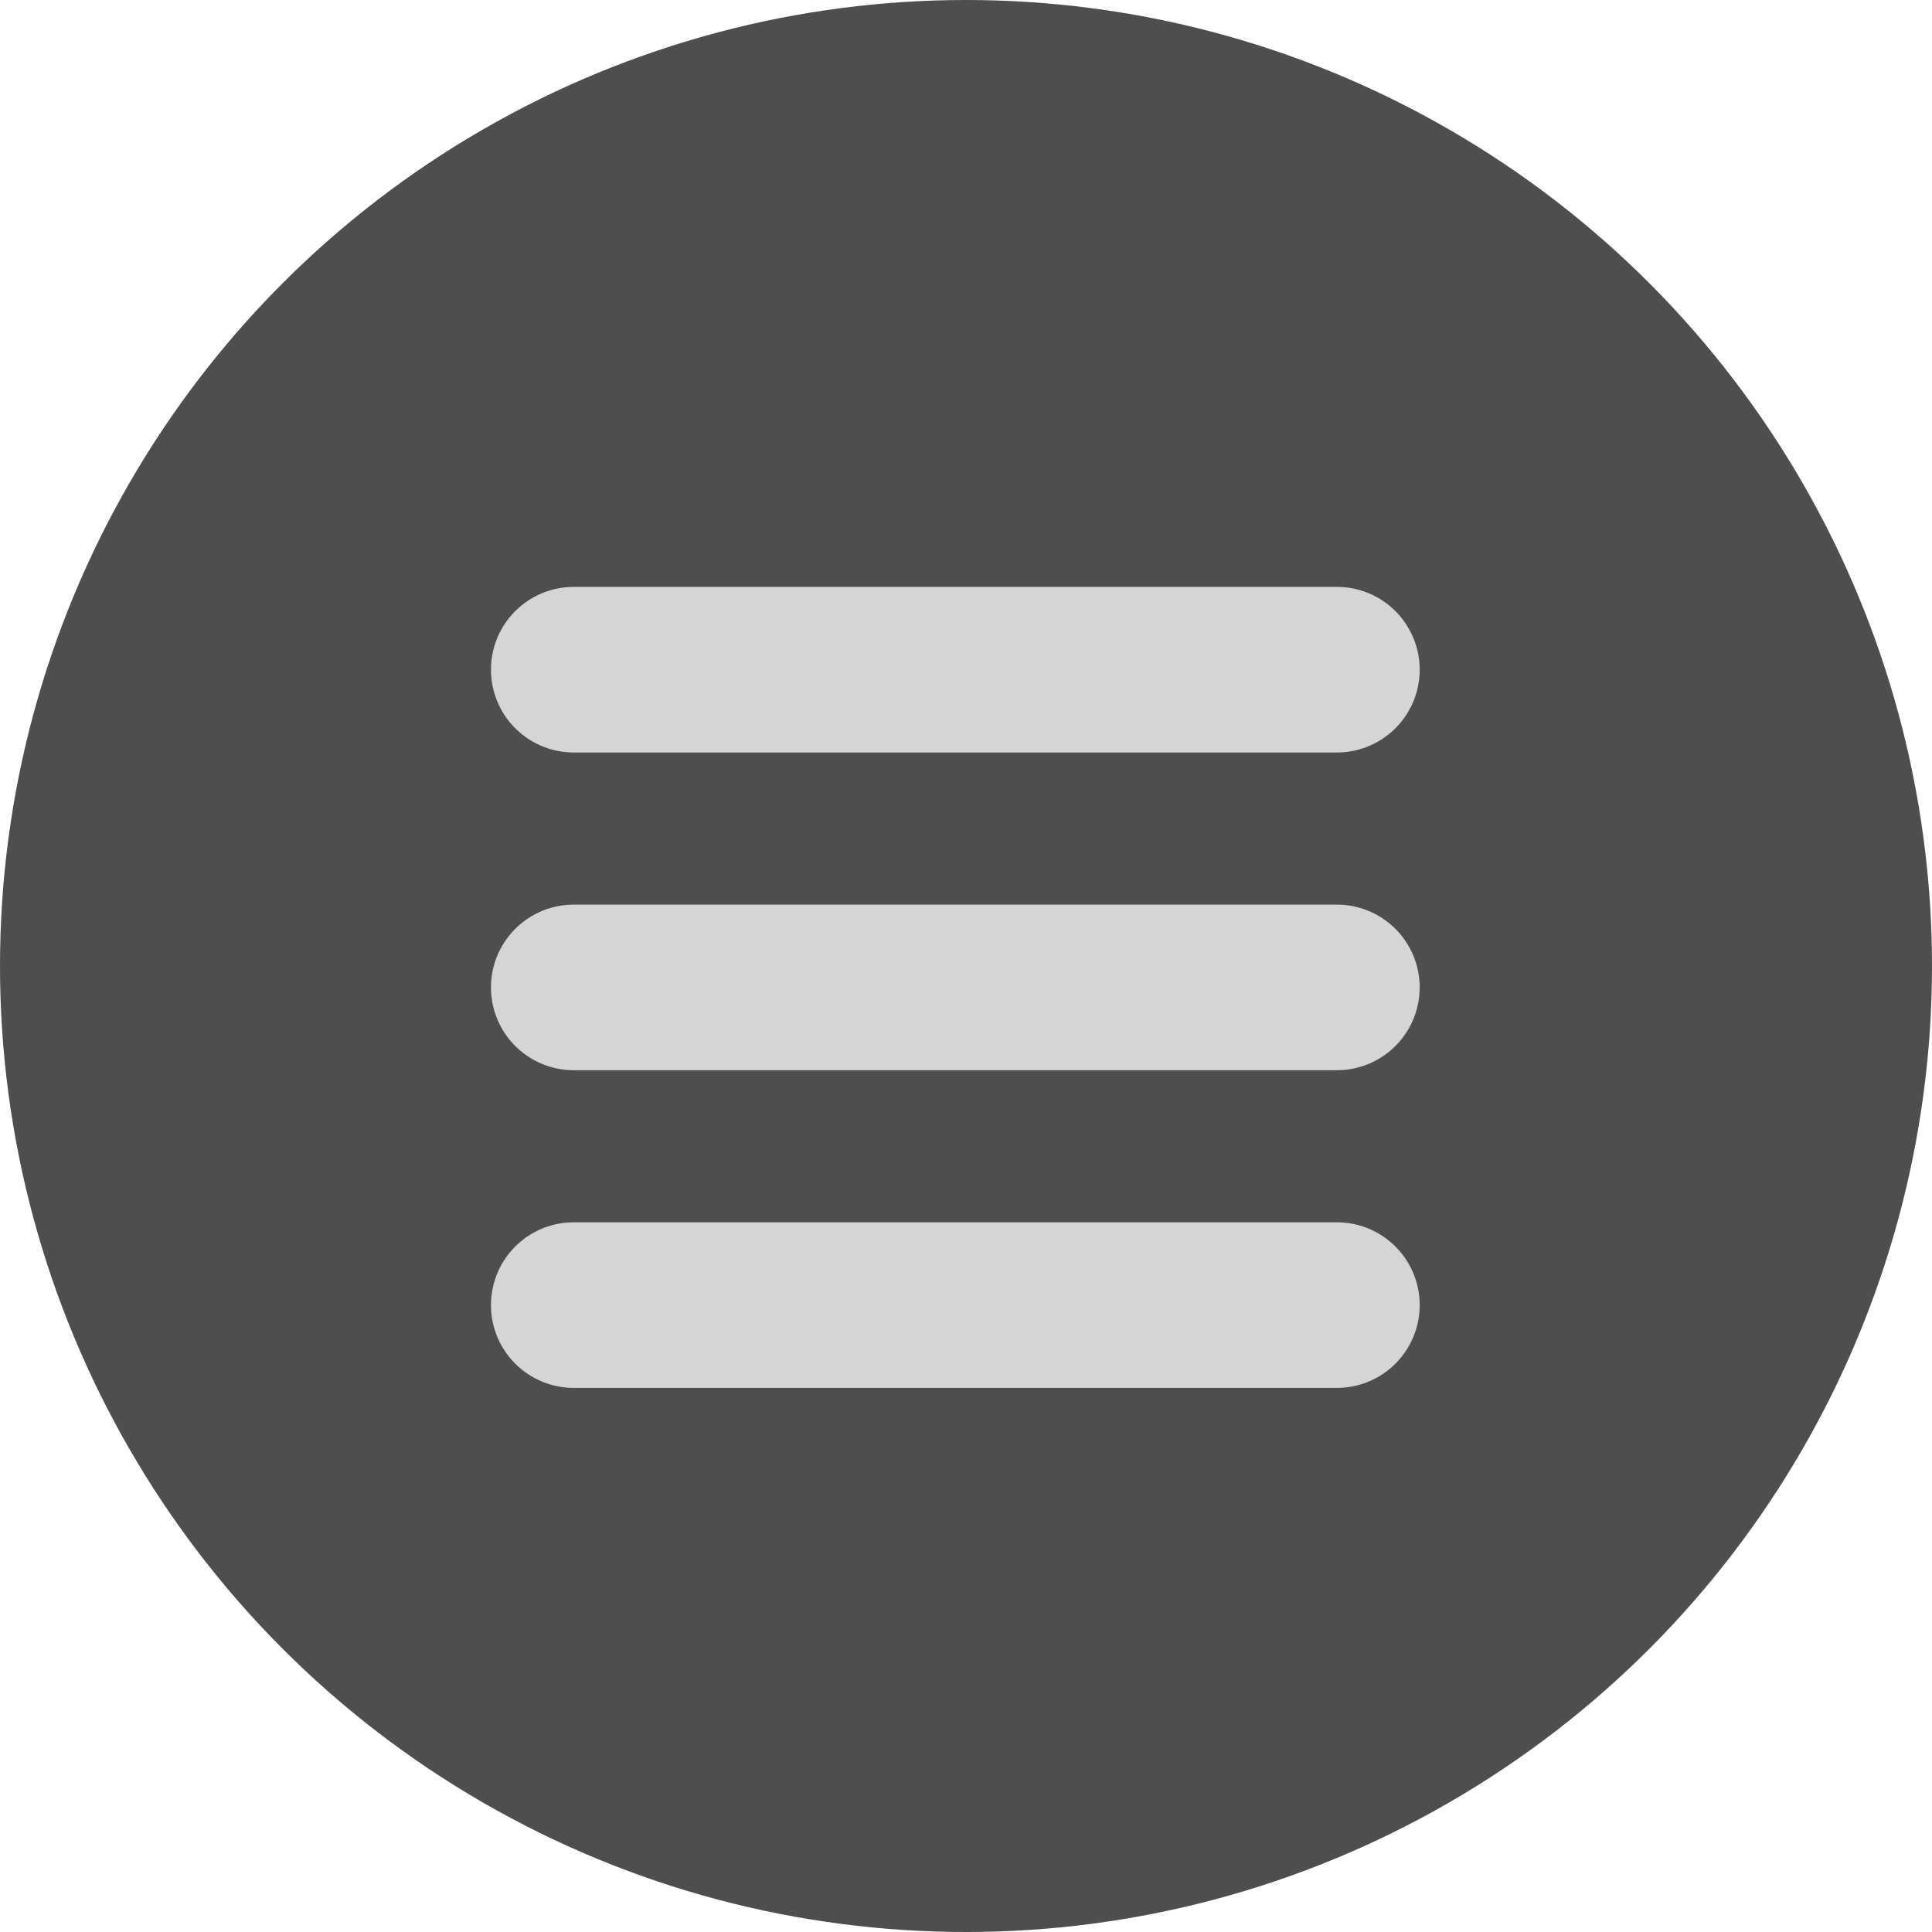
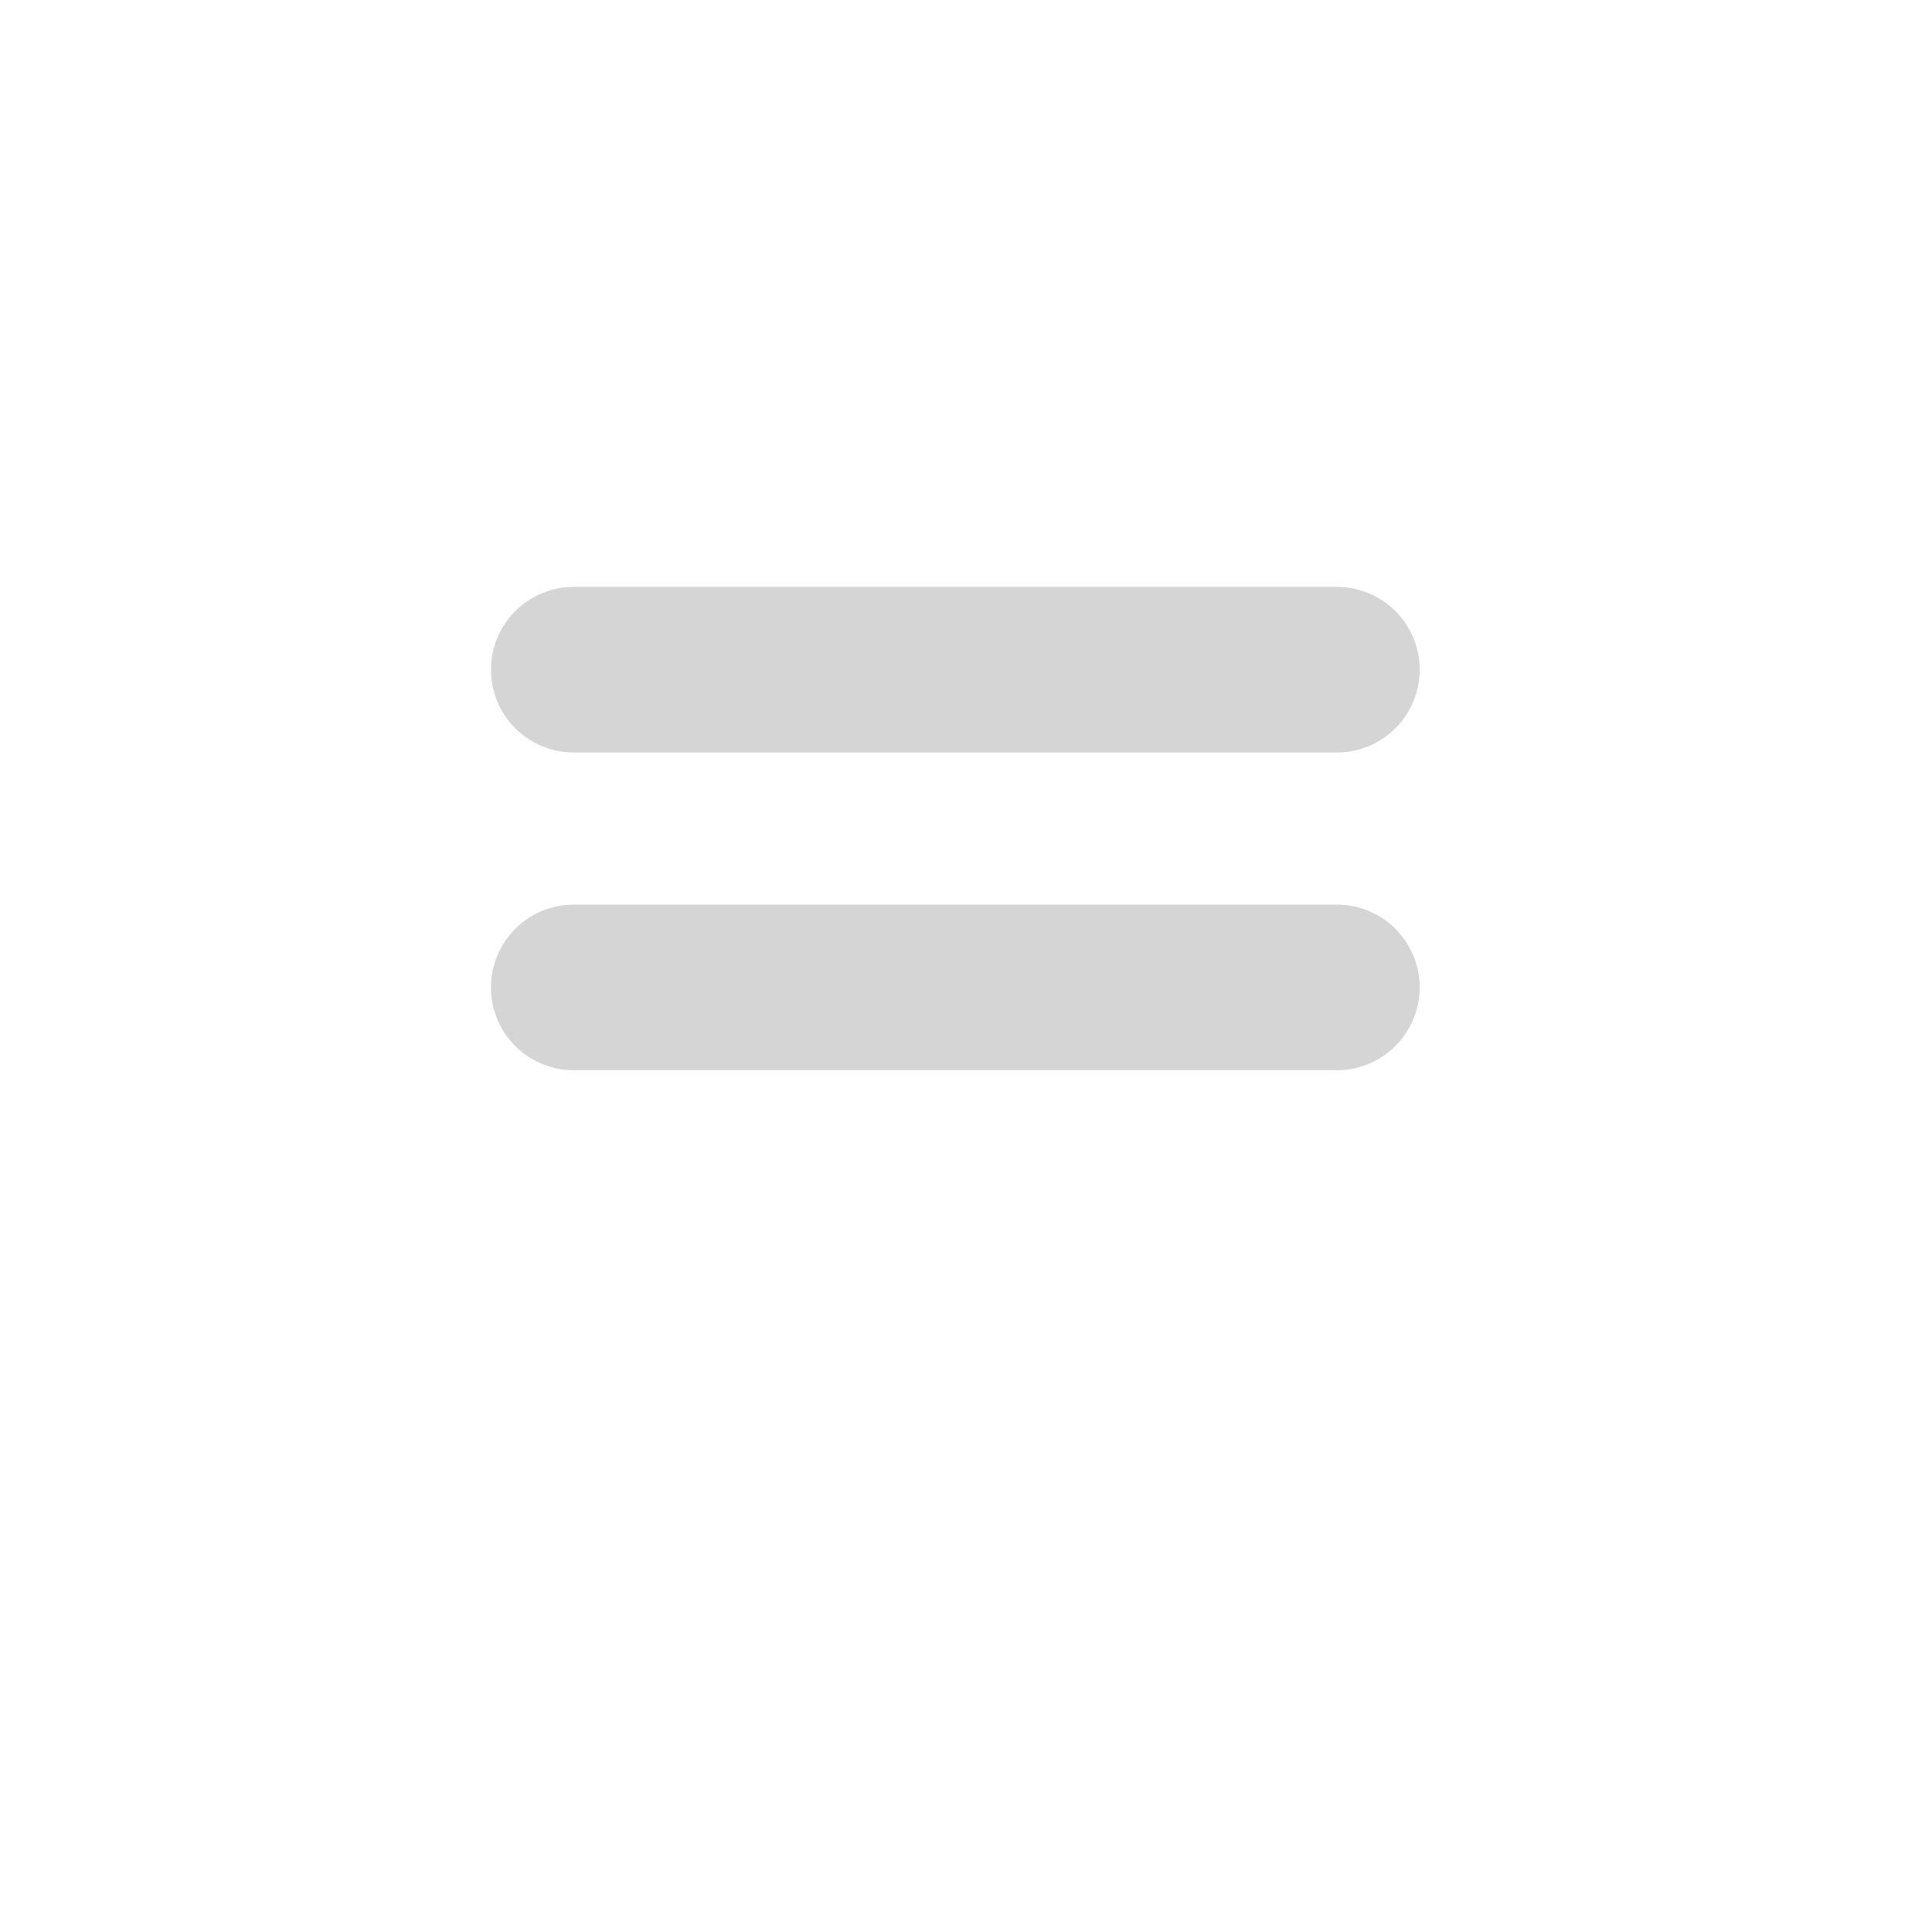
<svg xmlns="http://www.w3.org/2000/svg" width="35" height="35" viewBox="0 0 35 35">
  <g id="Group_108" data-name="Group 108" transform="translate(-60.379 -153.027)">
-     <circle id="Ellipse_14" data-name="Ellipse 14" cx="17.5" cy="17.5" r="17.5" transform="translate(60.379 153.027)" fill="#4e4e4e" />
    <g id="Group_107" data-name="Group 107" transform="translate(70.773 165.159)">
      <line id="Line_16" data-name="Line 16" x2="13.825" transform="translate(0)" fill="none" stroke="#d5d5d5" stroke-linecap="round" stroke-width="3" />
      <line id="Line_17" data-name="Line 17" x2="13.825" transform="translate(0 5.756)" fill="none" stroke="#d5d5d5" stroke-linecap="round" stroke-width="3" />
-       <line id="Line_18" data-name="Line 18" x2="13.825" transform="translate(0 11.511)" fill="none" stroke="#d5d5d5" stroke-linecap="round" stroke-width="3" />
    </g>
  </g>
</svg>